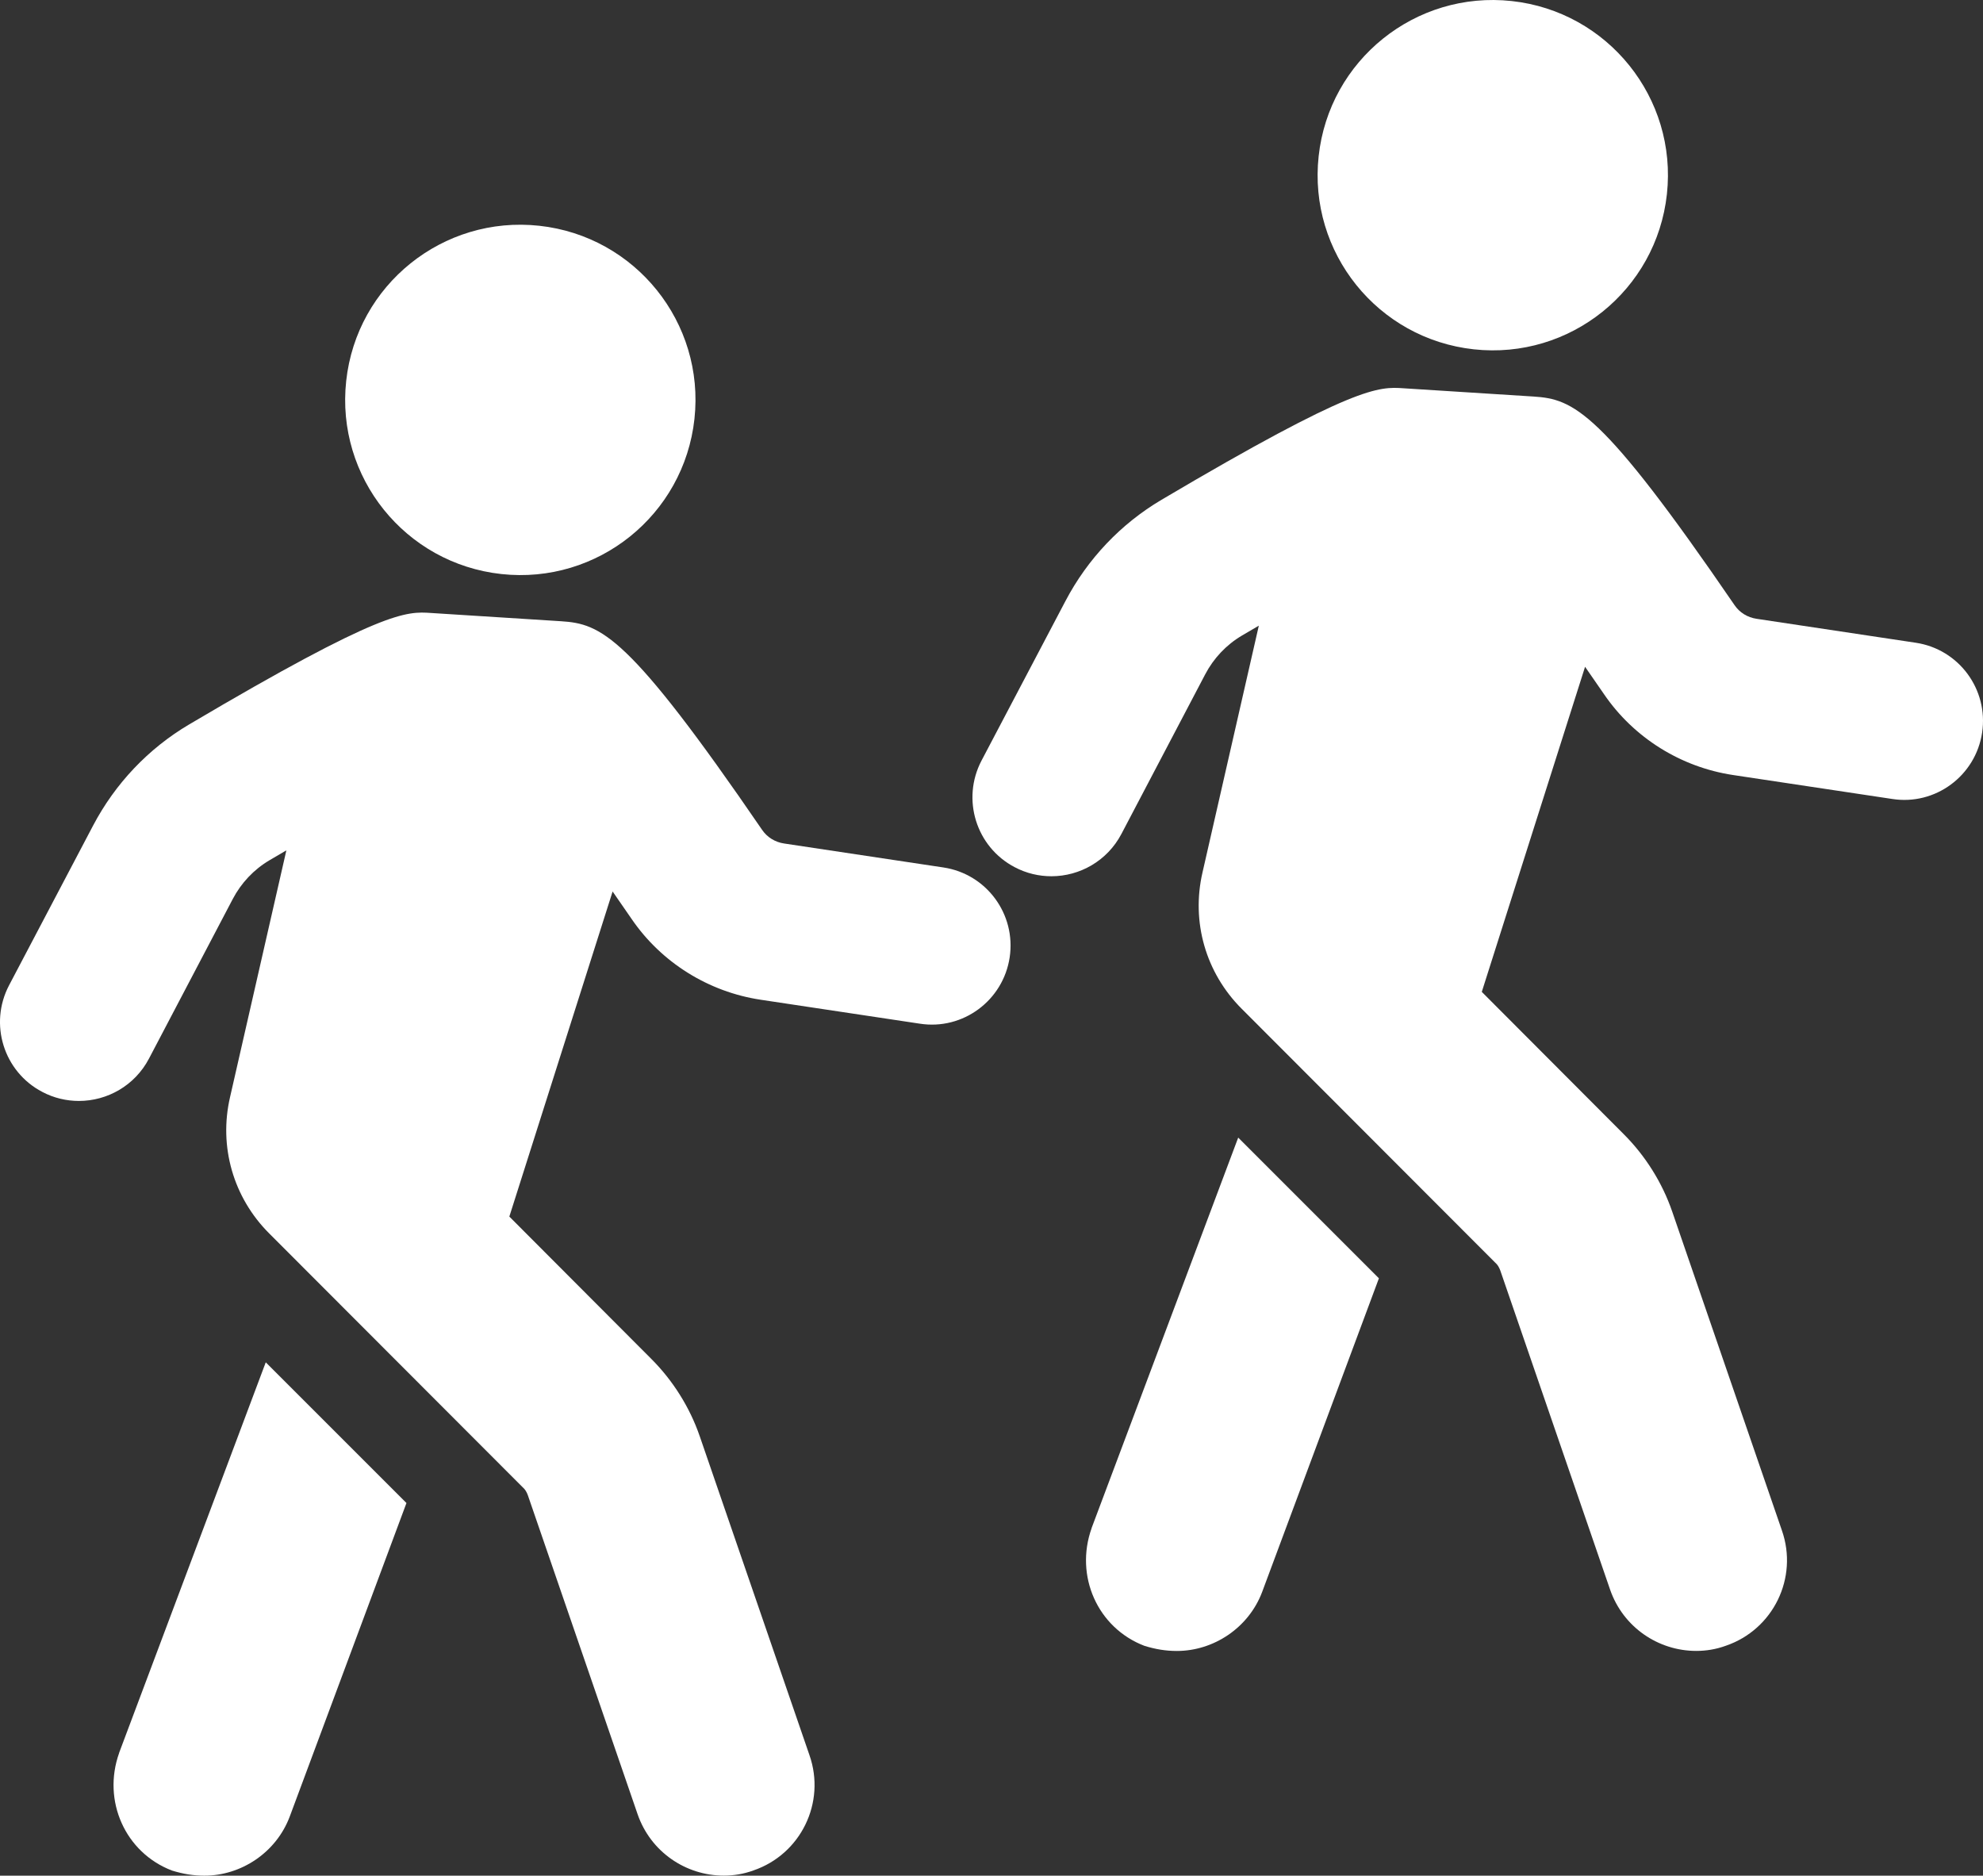
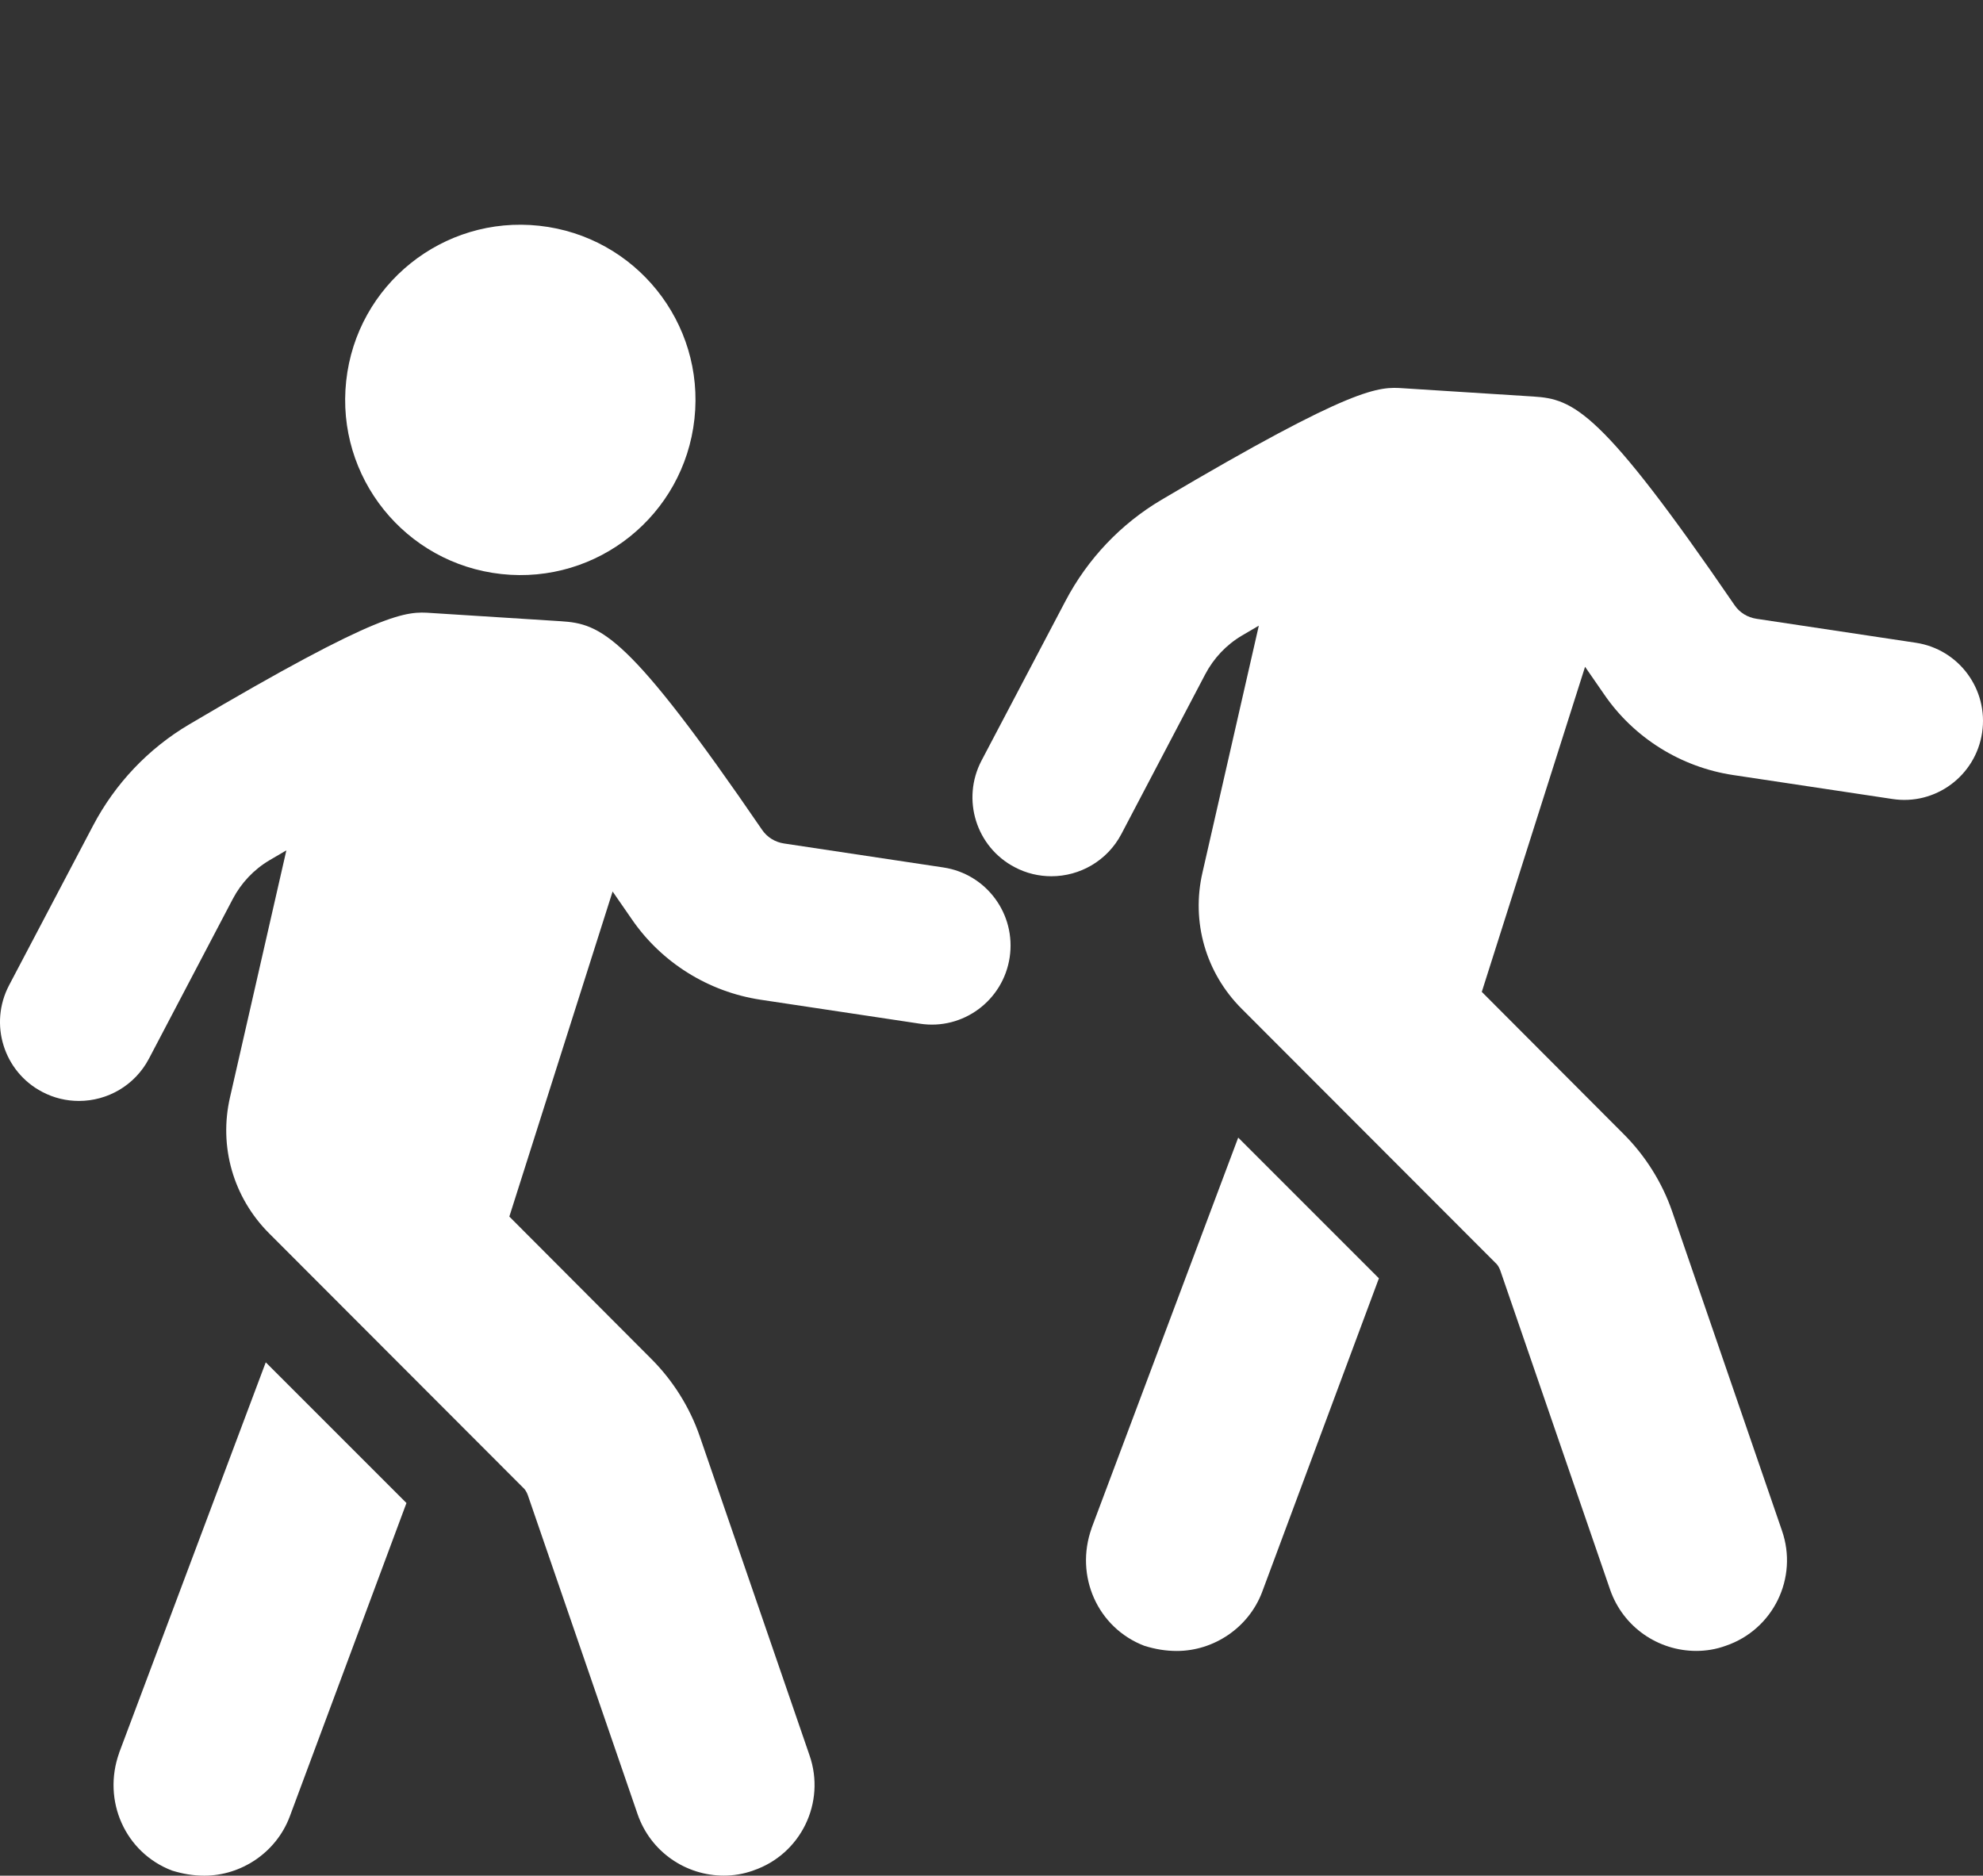
<svg xmlns="http://www.w3.org/2000/svg" id="_レイヤー_1" version="1.1" viewBox="0 0 130.507 123.438">
  <rect x="0" y="0" width="130.507" height="123.438" fill="#333333" stroke="none" />
  <defs>
    <style>
      .st0 {
        fill: #fff;
      }
    </style>
  </defs>
  <path class="st0" d="M71.842,100.572c-1.124,3.144.394,6.565,3.479,7.742.73.224,1.402.336,2.131.336,2.413,0,4.715-1.513,5.61-3.873l7.688-20.651-9.26-9.26-9.649,25.697v.008h.001Z" />
  <path class="st0" d="M110.049,79.725c-.649-1.894-1.769-3.667-3.17-5.069l-9.358-9.381,6.797-21.394c.398.573.815,1.173,1.254,1.813,1.952,2.857,5.046,4.791,8.485,5.31l10.477,1.576c2.839.443,5.49-1.527,5.915-4.366.425-2.843-1.527-5.489-4.366-5.915l-10.477-1.576c-.6-.089-1.12-.412-1.451-.9-8.812-12.873-10.598-13.558-13.24-13.728l-8.539-.542c-1.634-.112-3.184-.201-15.927,7.334-2.682,1.585-4.872,3.891-6.331,6.672l-5.521,10.495c-1.334,2.543-.358,5.687,2.185,7.016.77.407,1.598.596,2.413.596,1.872,0,3.676-1.012,4.607-2.781l5.512-10.5c.56-1.07,1.397-1.952,2.418-2.557.394-.233.743-.434,1.115-.654l-3.707,16.24c-.752,3.251.21,6.604,2.575,8.969l16.688,16.71c.157.13.26.313.336.519l7.227,21.004c.859,2.472,3.17,4.03,5.668,4.03.649,0,1.299-.103,1.948-.34,3.121-1.066,4.782-4.469,3.689-7.59l-7.226-21.004.004.009v.004Z" />
-   <path class="st0" d="M96.997,22.989c6.331.69,12.018-3.882,12.707-10.213.69-6.327-3.882-12.018-10.213-12.707-6.331-.69-12.022,3.882-12.707,10.213-.689,6.331,3.882,12.018,10.213,12.707Z" />
  <path class="st0" d="M7.842,115.36c-1.124,3.144.394,6.565,3.479,7.742.73.224,1.401.336,2.131.336,2.413,0,4.715-1.513,5.61-3.873l7.688-20.651-9.26-9.259-9.649,25.697v.008h.001Z" />
  <path class="st0" d="M46.049,94.513c-.649-1.894-1.769-3.667-3.17-5.069l-9.358-9.381,6.797-21.394c.399.573.815,1.173,1.254,1.813,1.952,2.857,5.046,4.791,8.485,5.31l10.478,1.576c2.839.443,5.489-1.527,5.915-4.366.425-2.843-1.527-5.49-4.366-5.915l-10.478-1.576c-.6-.089-1.119-.412-1.451-.9-8.812-12.873-10.598-13.558-13.24-13.728l-8.539-.542c-1.634-.112-3.184-.201-15.927,7.334-2.682,1.585-4.872,3.891-6.331,6.672l-5.521,10.495c-1.334,2.543-.358,5.687,2.185,7.016.77.407,1.598.595,2.413.595,1.872,0,3.676-1.012,4.607-2.781l5.512-10.5c.56-1.07,1.397-1.952,2.418-2.557.394-.233.743-.434,1.115-.654l-3.707,16.24c-.752,3.251.21,6.604,2.575,8.969l16.688,16.71c.157.13.26.314.336.52l7.227,21.004c.86,2.472,3.17,4.03,5.669,4.03.649,0,1.298-.103,1.948-.34,3.121-1.066,4.782-4.469,3.689-7.59l-7.227-21.004.004.009v.004Z" />
  <path class="st0" d="M32.997,37.778c6.331.69,12.018-3.882,12.707-10.213.69-6.327-3.882-12.018-10.213-12.707-6.331-.69-12.022,3.882-12.707,10.213-.689,6.331,3.882,12.018,10.213,12.707Z" />
</svg>